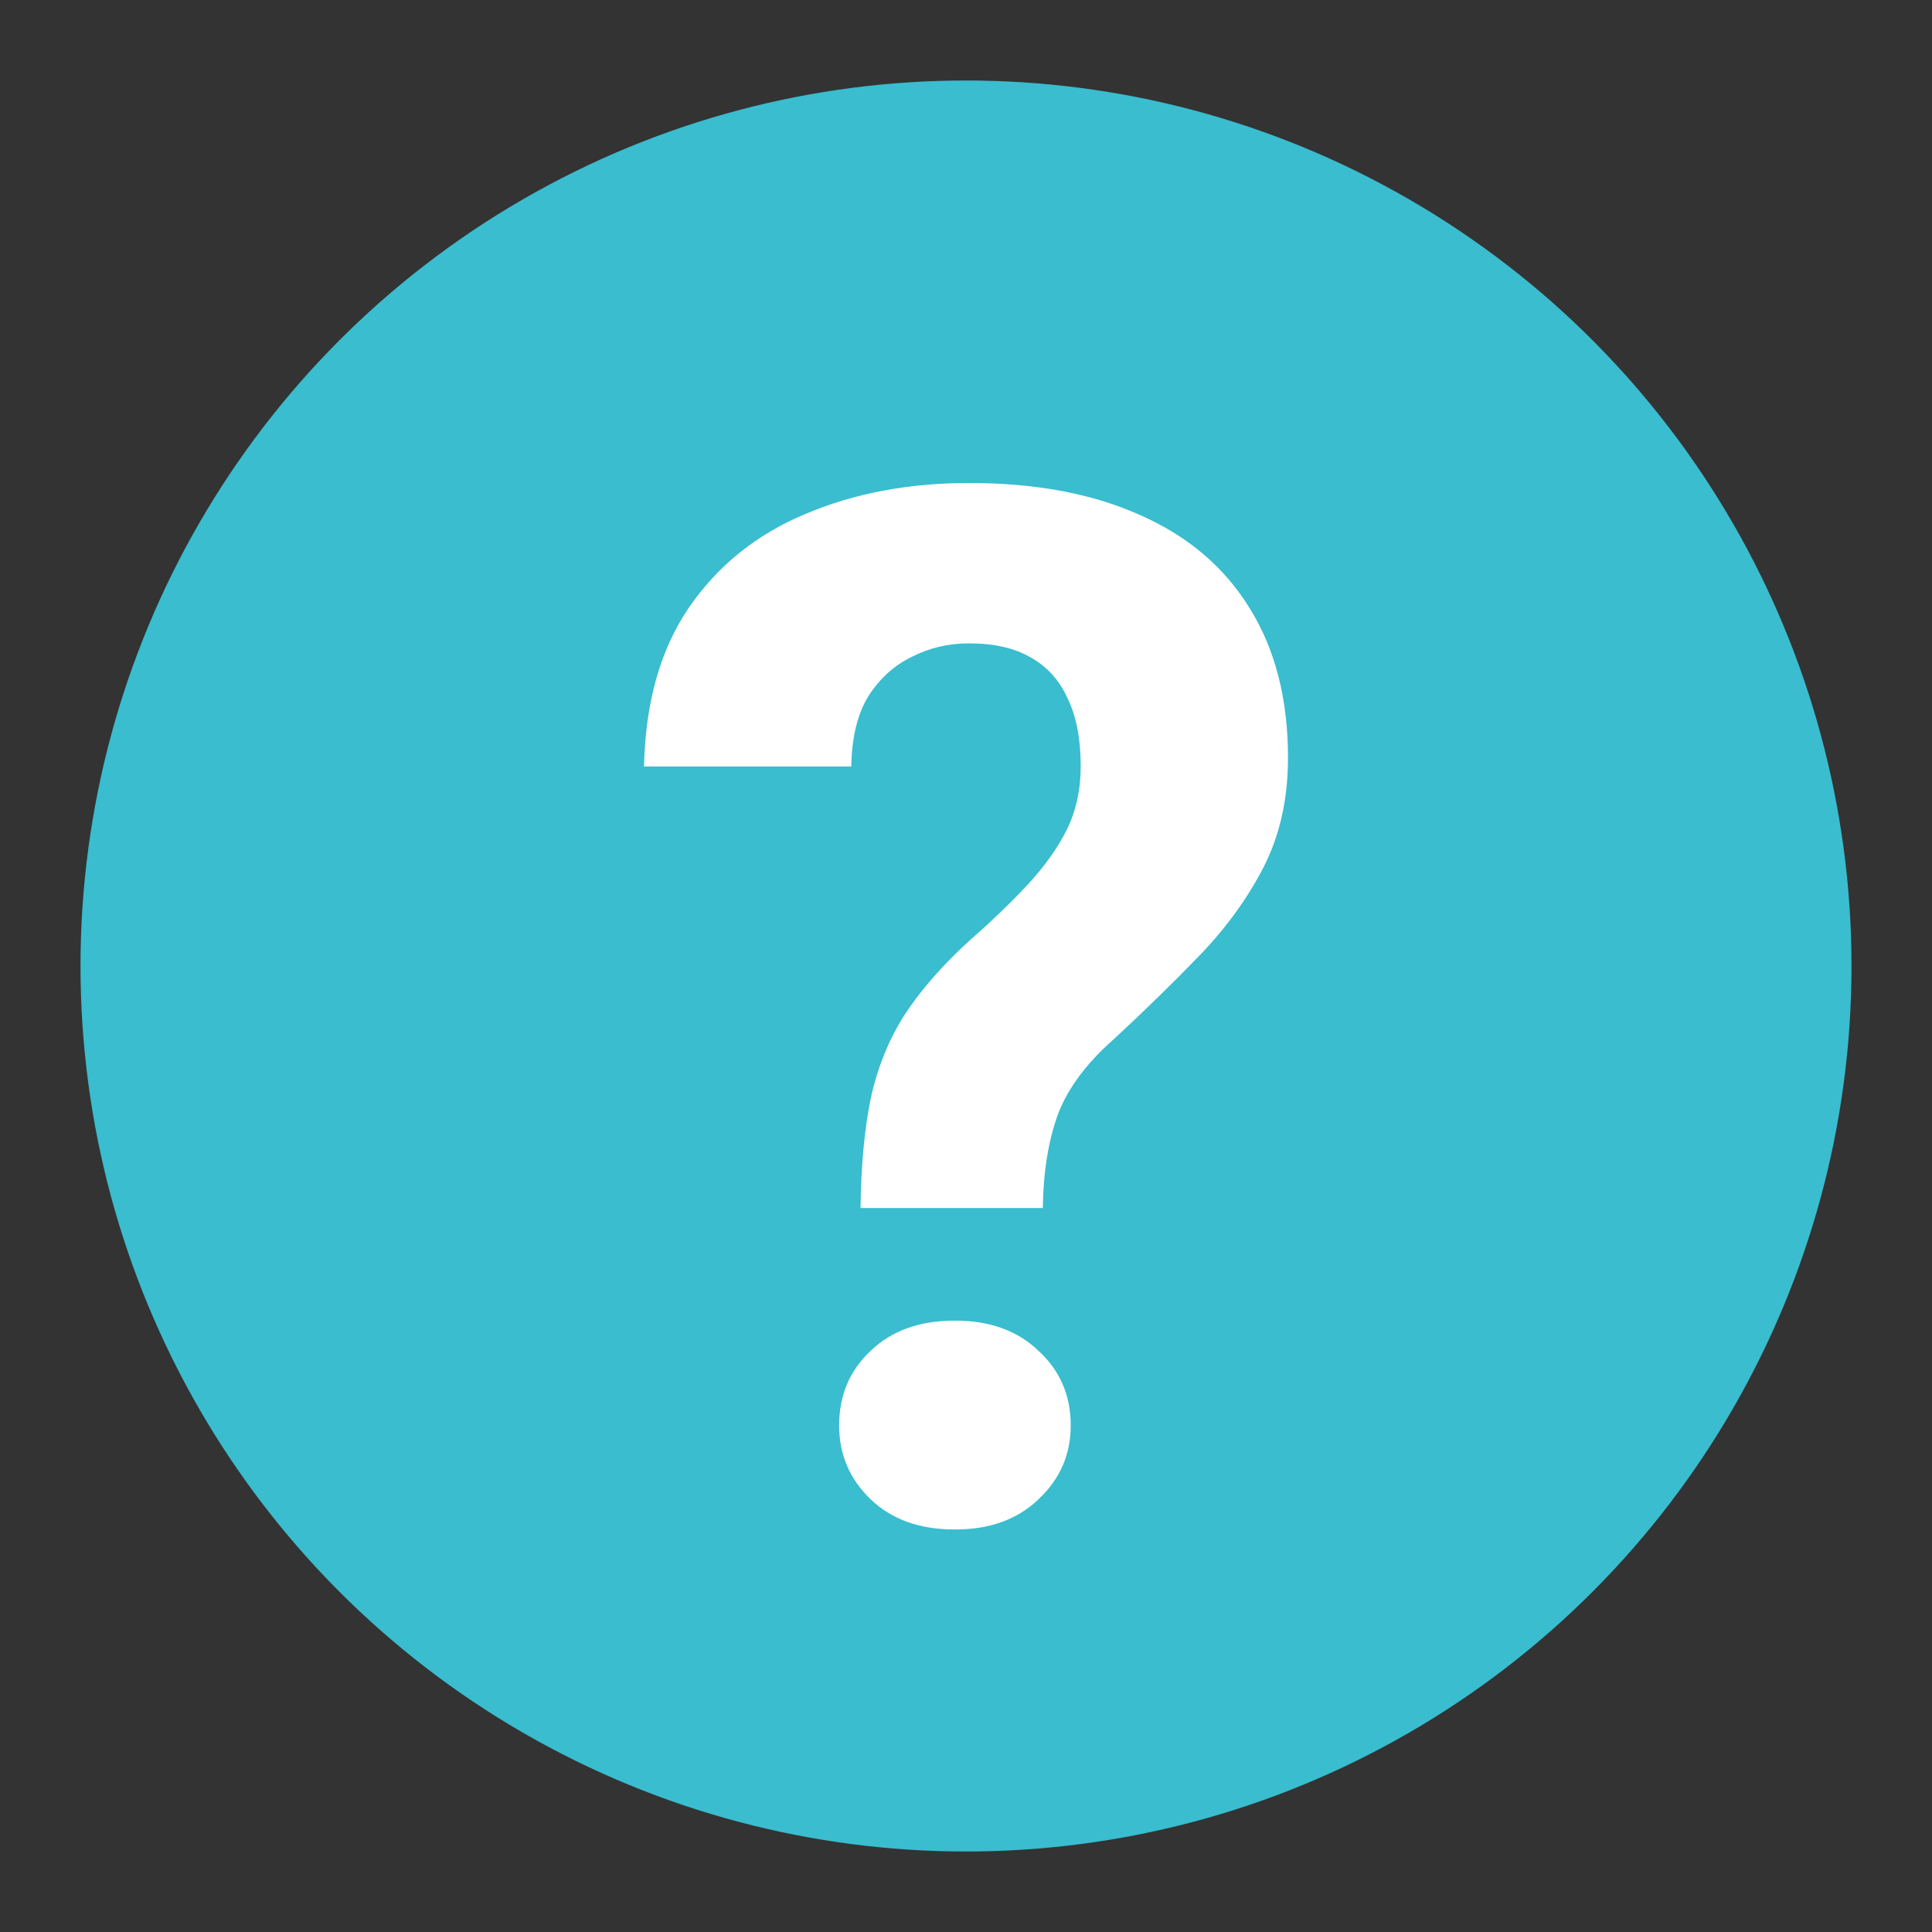
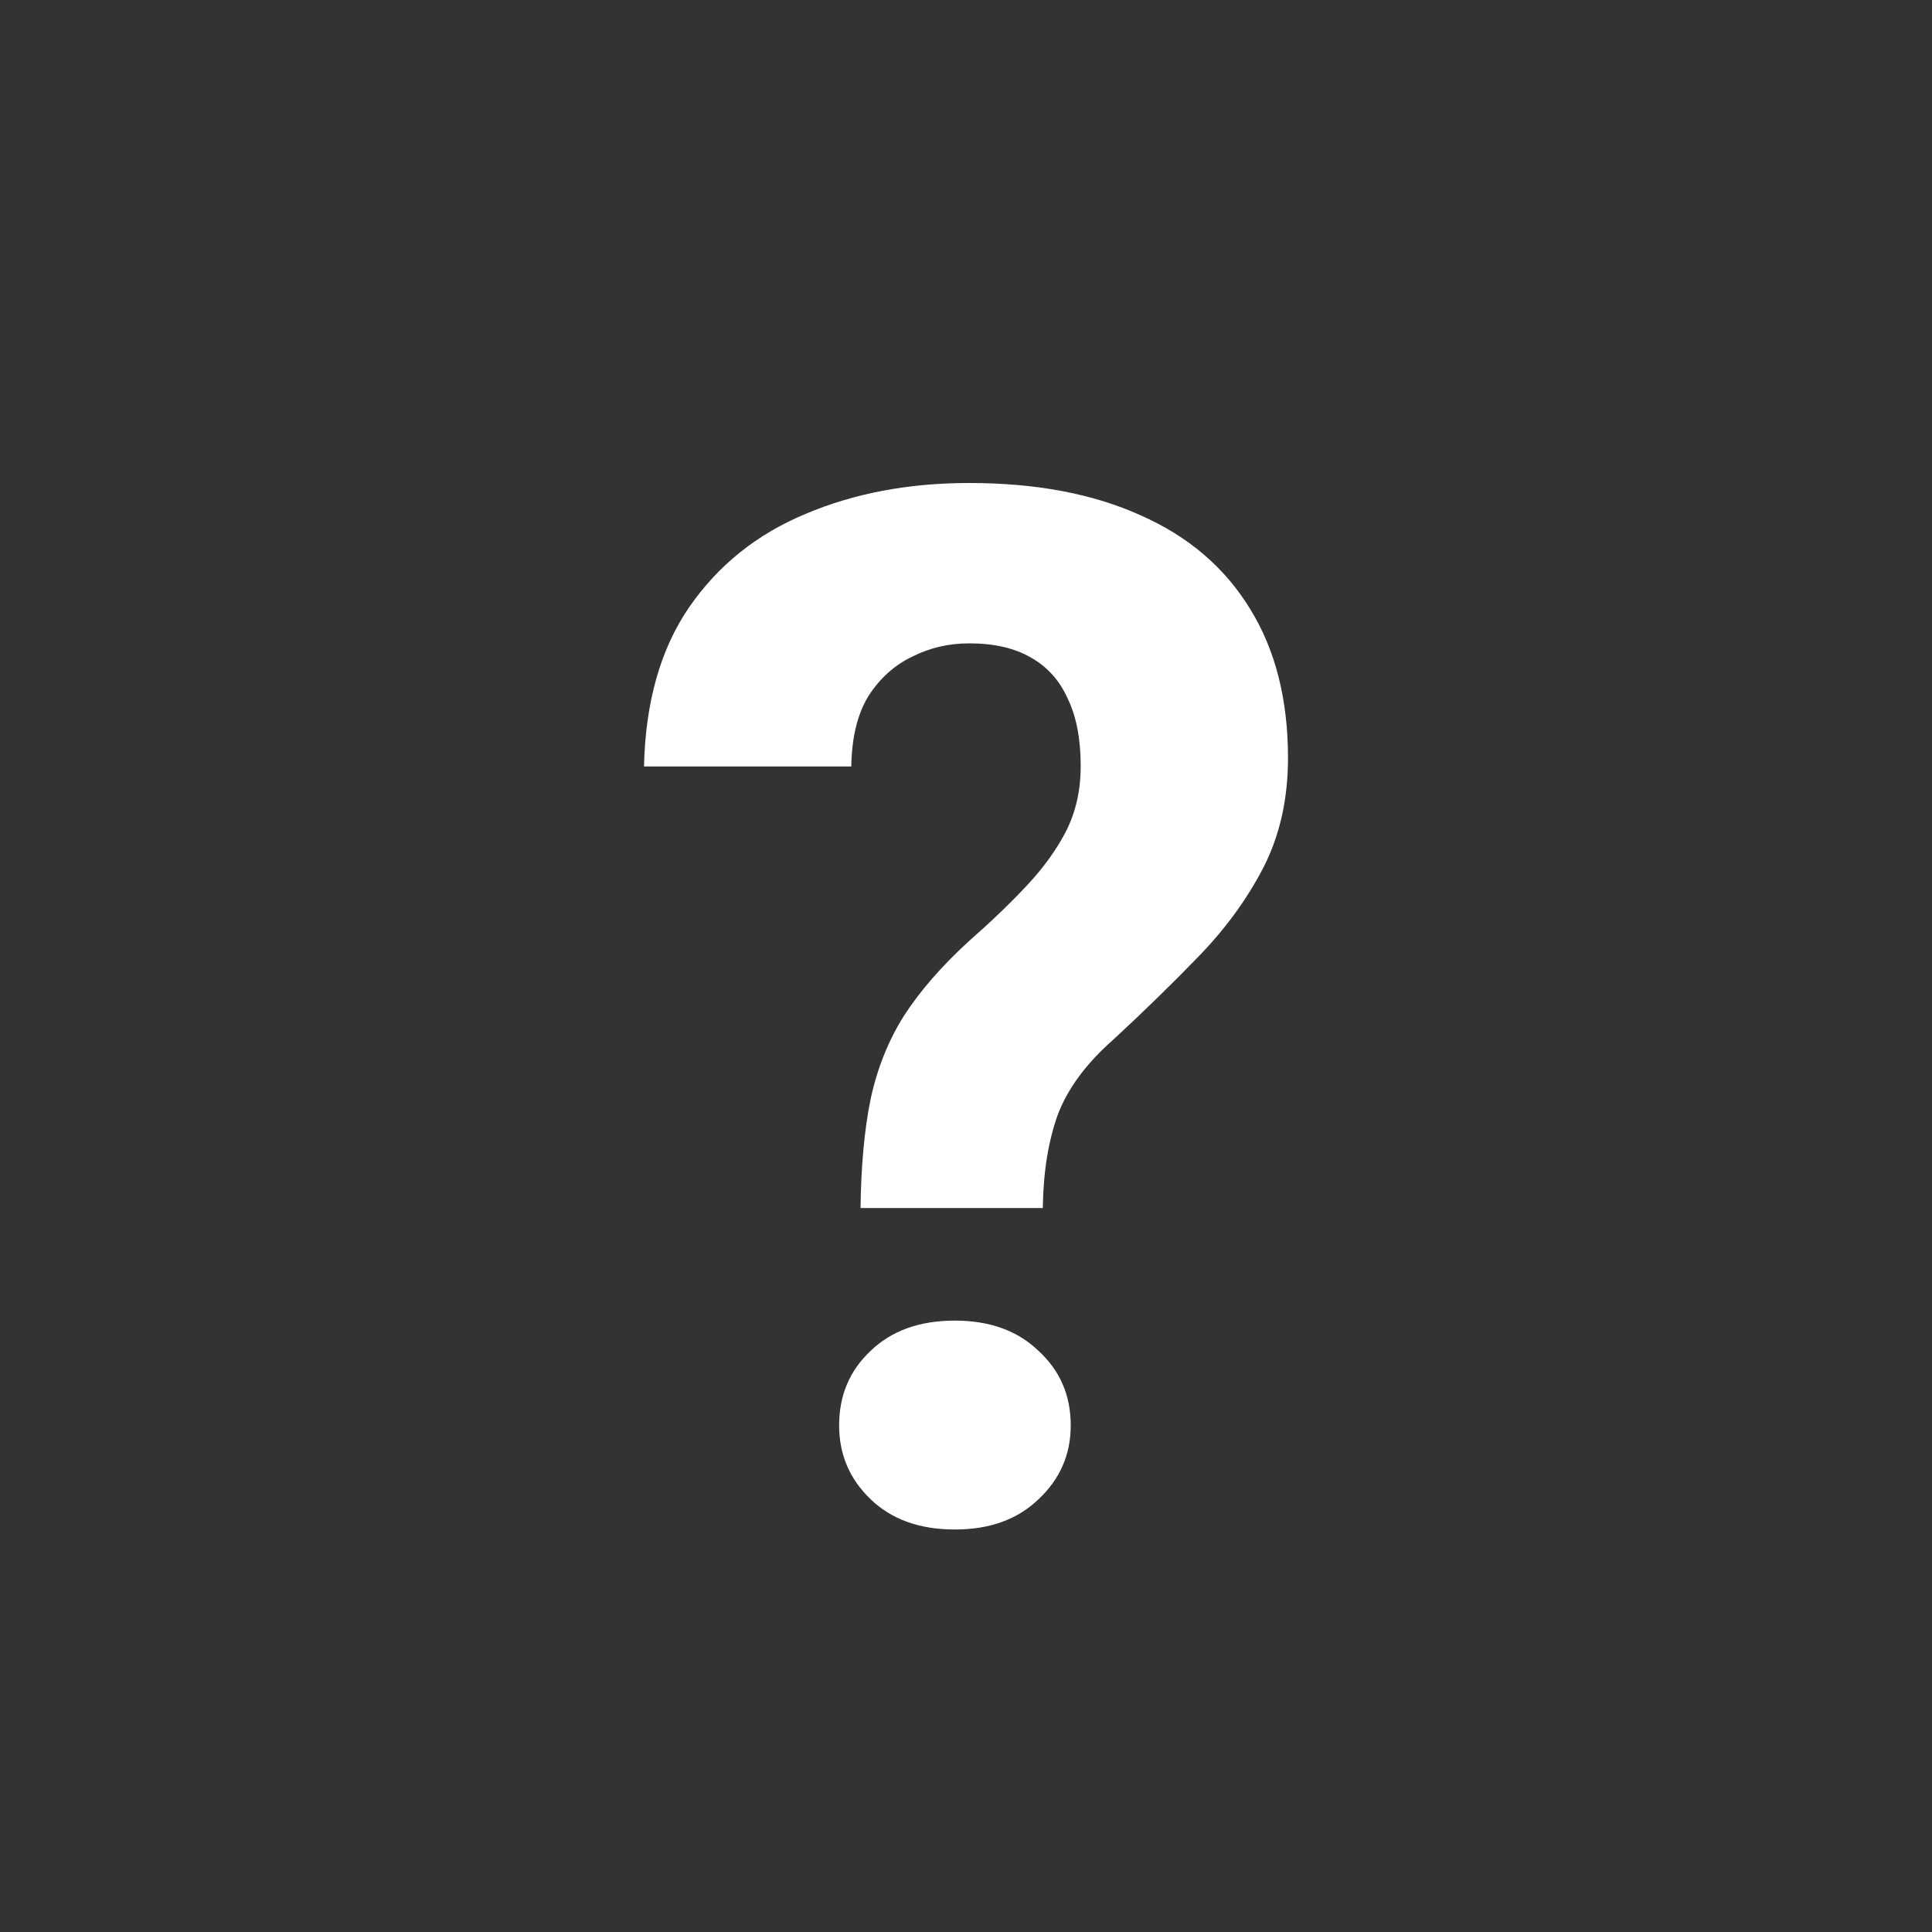
<svg xmlns="http://www.w3.org/2000/svg" width="24" height="24" viewBox="0 0 24 24" fill="none">
  <rect x="0" y="0" width="24" height="24" fill="#333333" stroke="none" />
-   <circle cx="12" cy="12" r="11" fill="#39BDCF" />
  <path d="M12.954 15.007H10.69C10.696 14.483 10.738 14.032 10.815 13.653C10.898 13.269 11.037 12.922 11.232 12.614C11.433 12.305 11.7 11.999 12.031 11.696C12.309 11.452 12.552 11.219 12.759 10.997C12.966 10.776 13.129 10.549 13.248 10.316C13.366 10.077 13.425 9.812 13.425 9.521C13.425 9.183 13.372 8.903 13.265 8.682C13.165 8.455 13.011 8.283 12.804 8.167C12.602 8.05 12.348 7.992 12.04 7.992C11.785 7.992 11.549 8.047 11.33 8.158C11.111 8.263 10.93 8.426 10.788 8.647C10.652 8.868 10.581 9.16 10.575 9.521H8C8.018 8.723 8.204 8.065 8.559 7.546C8.92 7.022 9.403 6.635 10.007 6.384C10.61 6.128 11.288 6 12.04 6C12.869 6 13.579 6.134 14.171 6.402C14.763 6.664 15.216 7.051 15.529 7.564C15.843 8.071 16 8.688 16 9.416C16 9.923 15.899 10.374 15.698 10.77C15.497 11.16 15.233 11.524 14.908 11.862C14.582 12.2 14.224 12.55 13.834 12.911C13.496 13.208 13.265 13.519 13.141 13.845C13.023 14.172 12.96 14.559 12.954 15.007ZM10.424 17.707C10.424 17.334 10.554 17.026 10.815 16.781C11.075 16.53 11.424 16.405 11.862 16.405C12.294 16.405 12.641 16.53 12.901 16.781C13.168 17.026 13.301 17.334 13.301 17.707C13.301 18.068 13.168 18.374 12.901 18.624C12.641 18.875 12.294 19 11.862 19C11.424 19 11.075 18.875 10.815 18.624C10.554 18.374 10.424 18.068 10.424 17.707Z" fill="white" />
</svg>